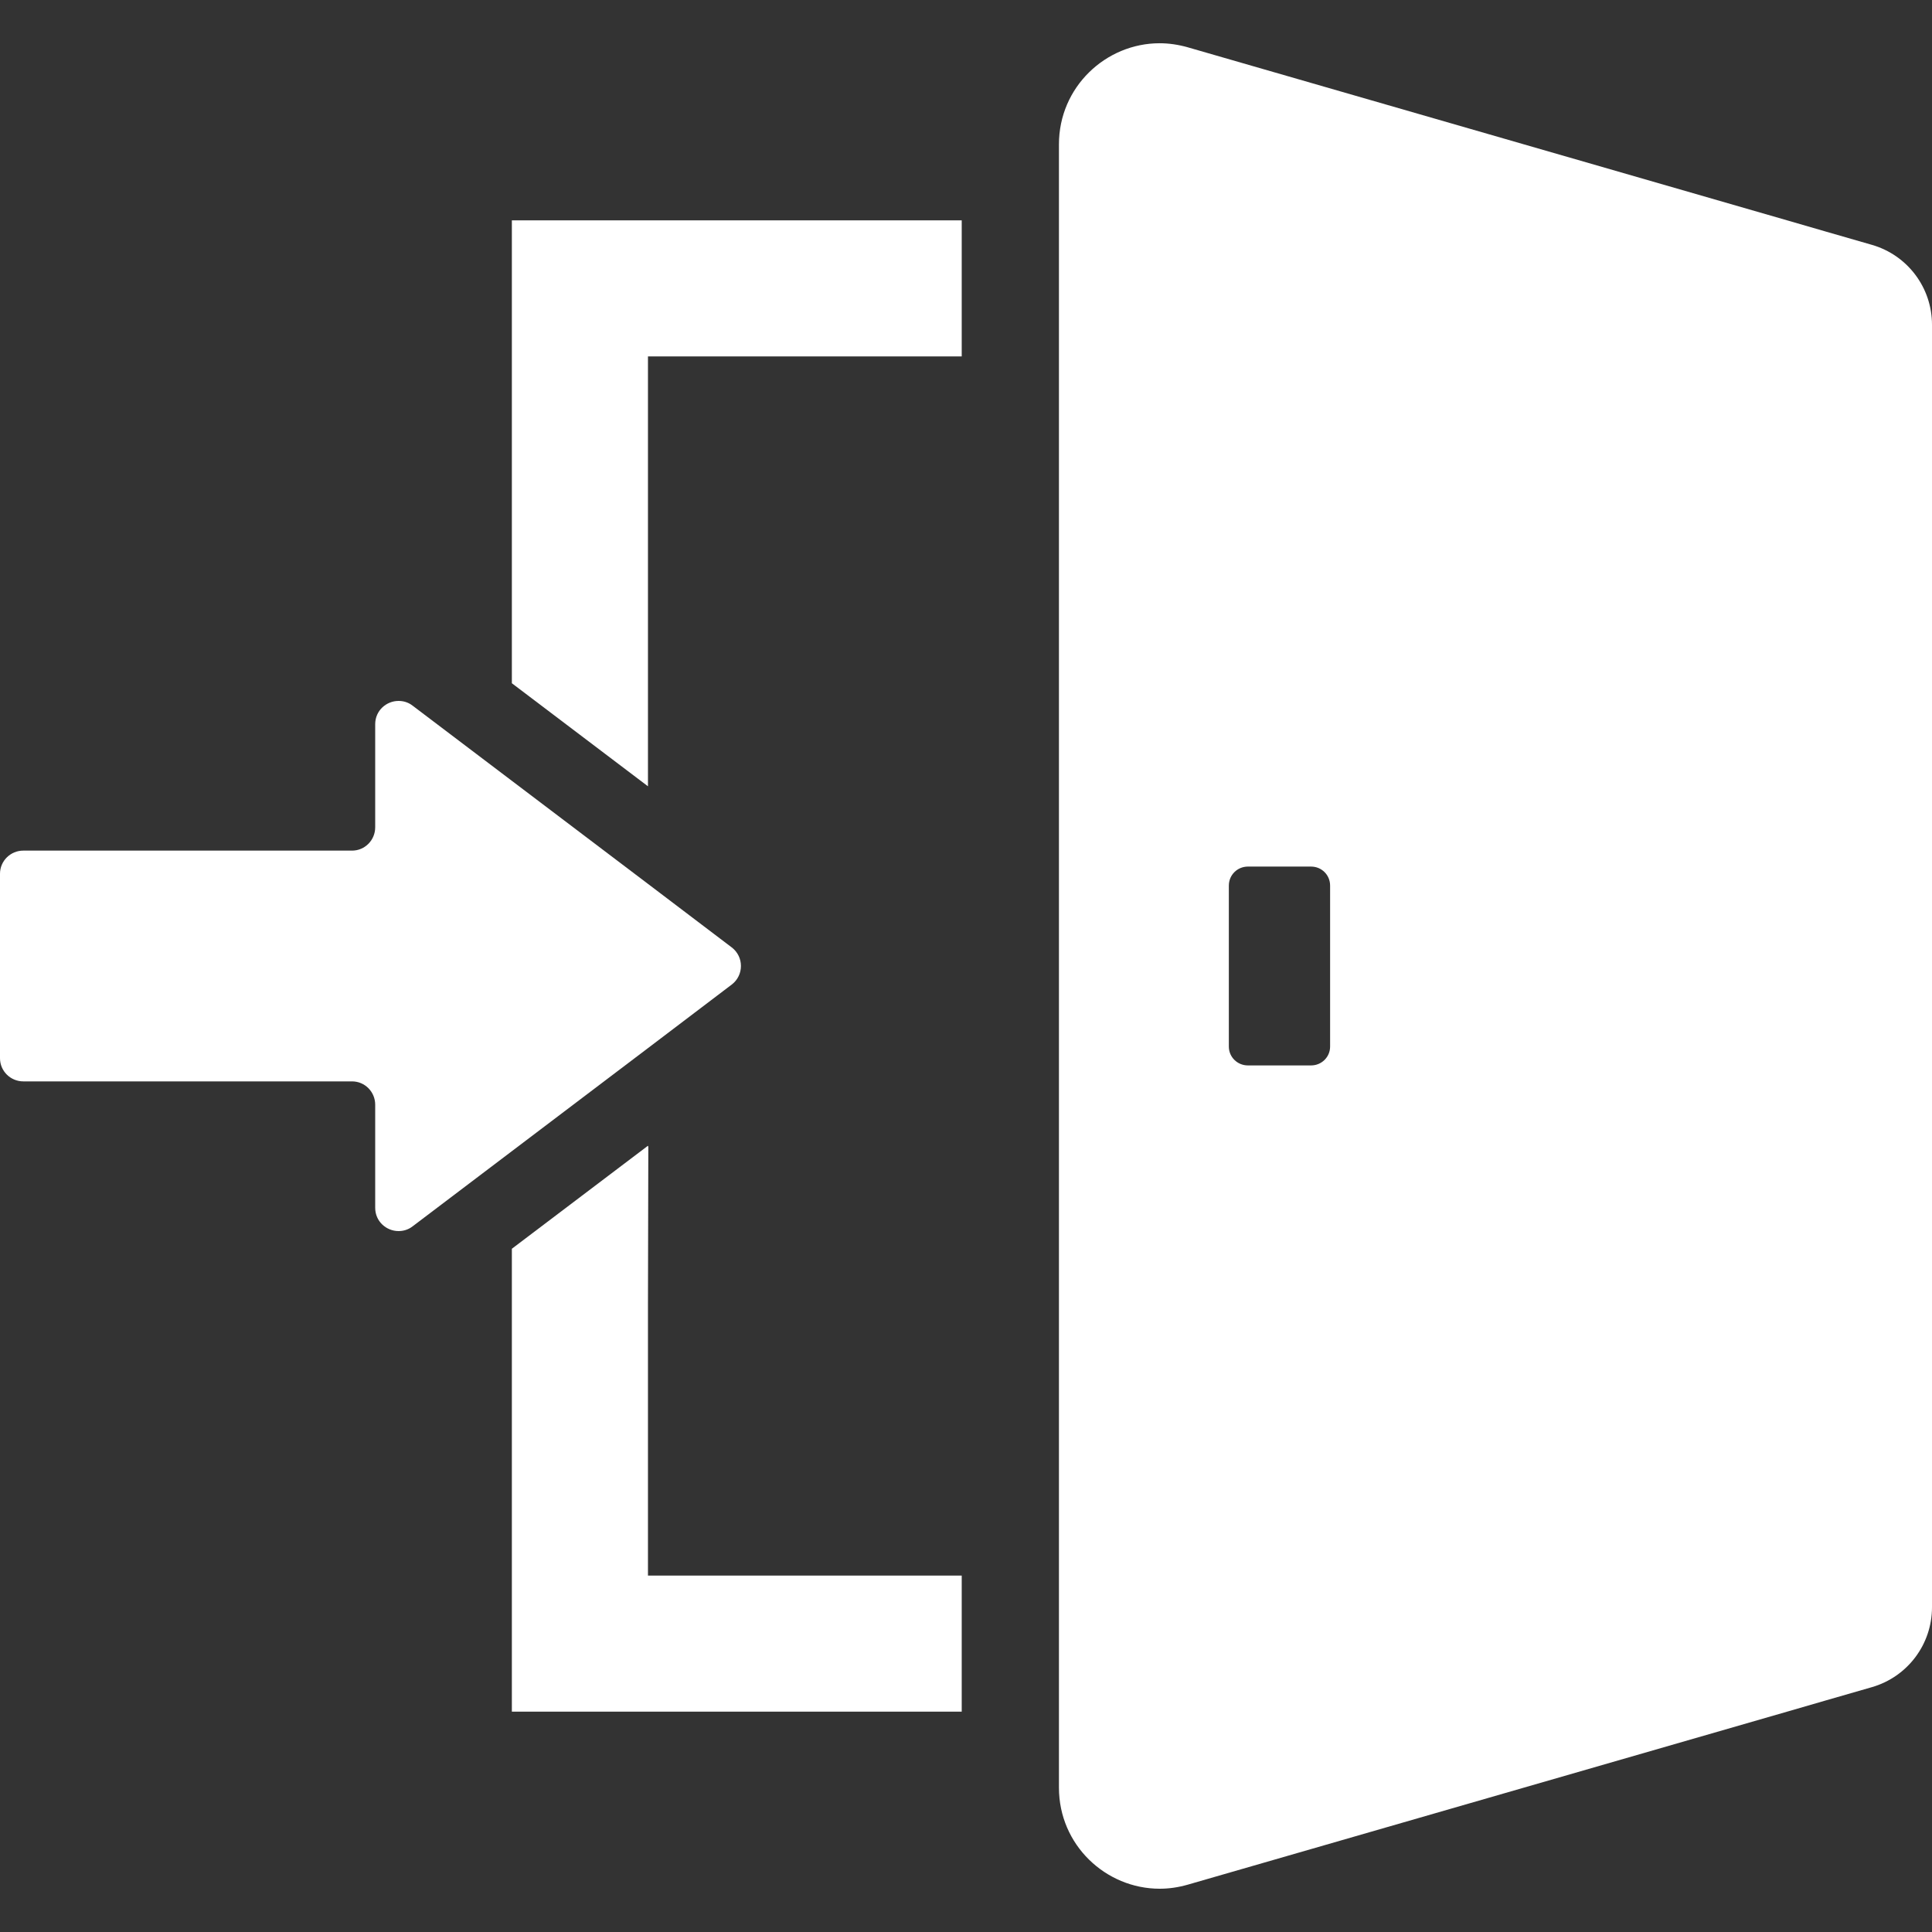
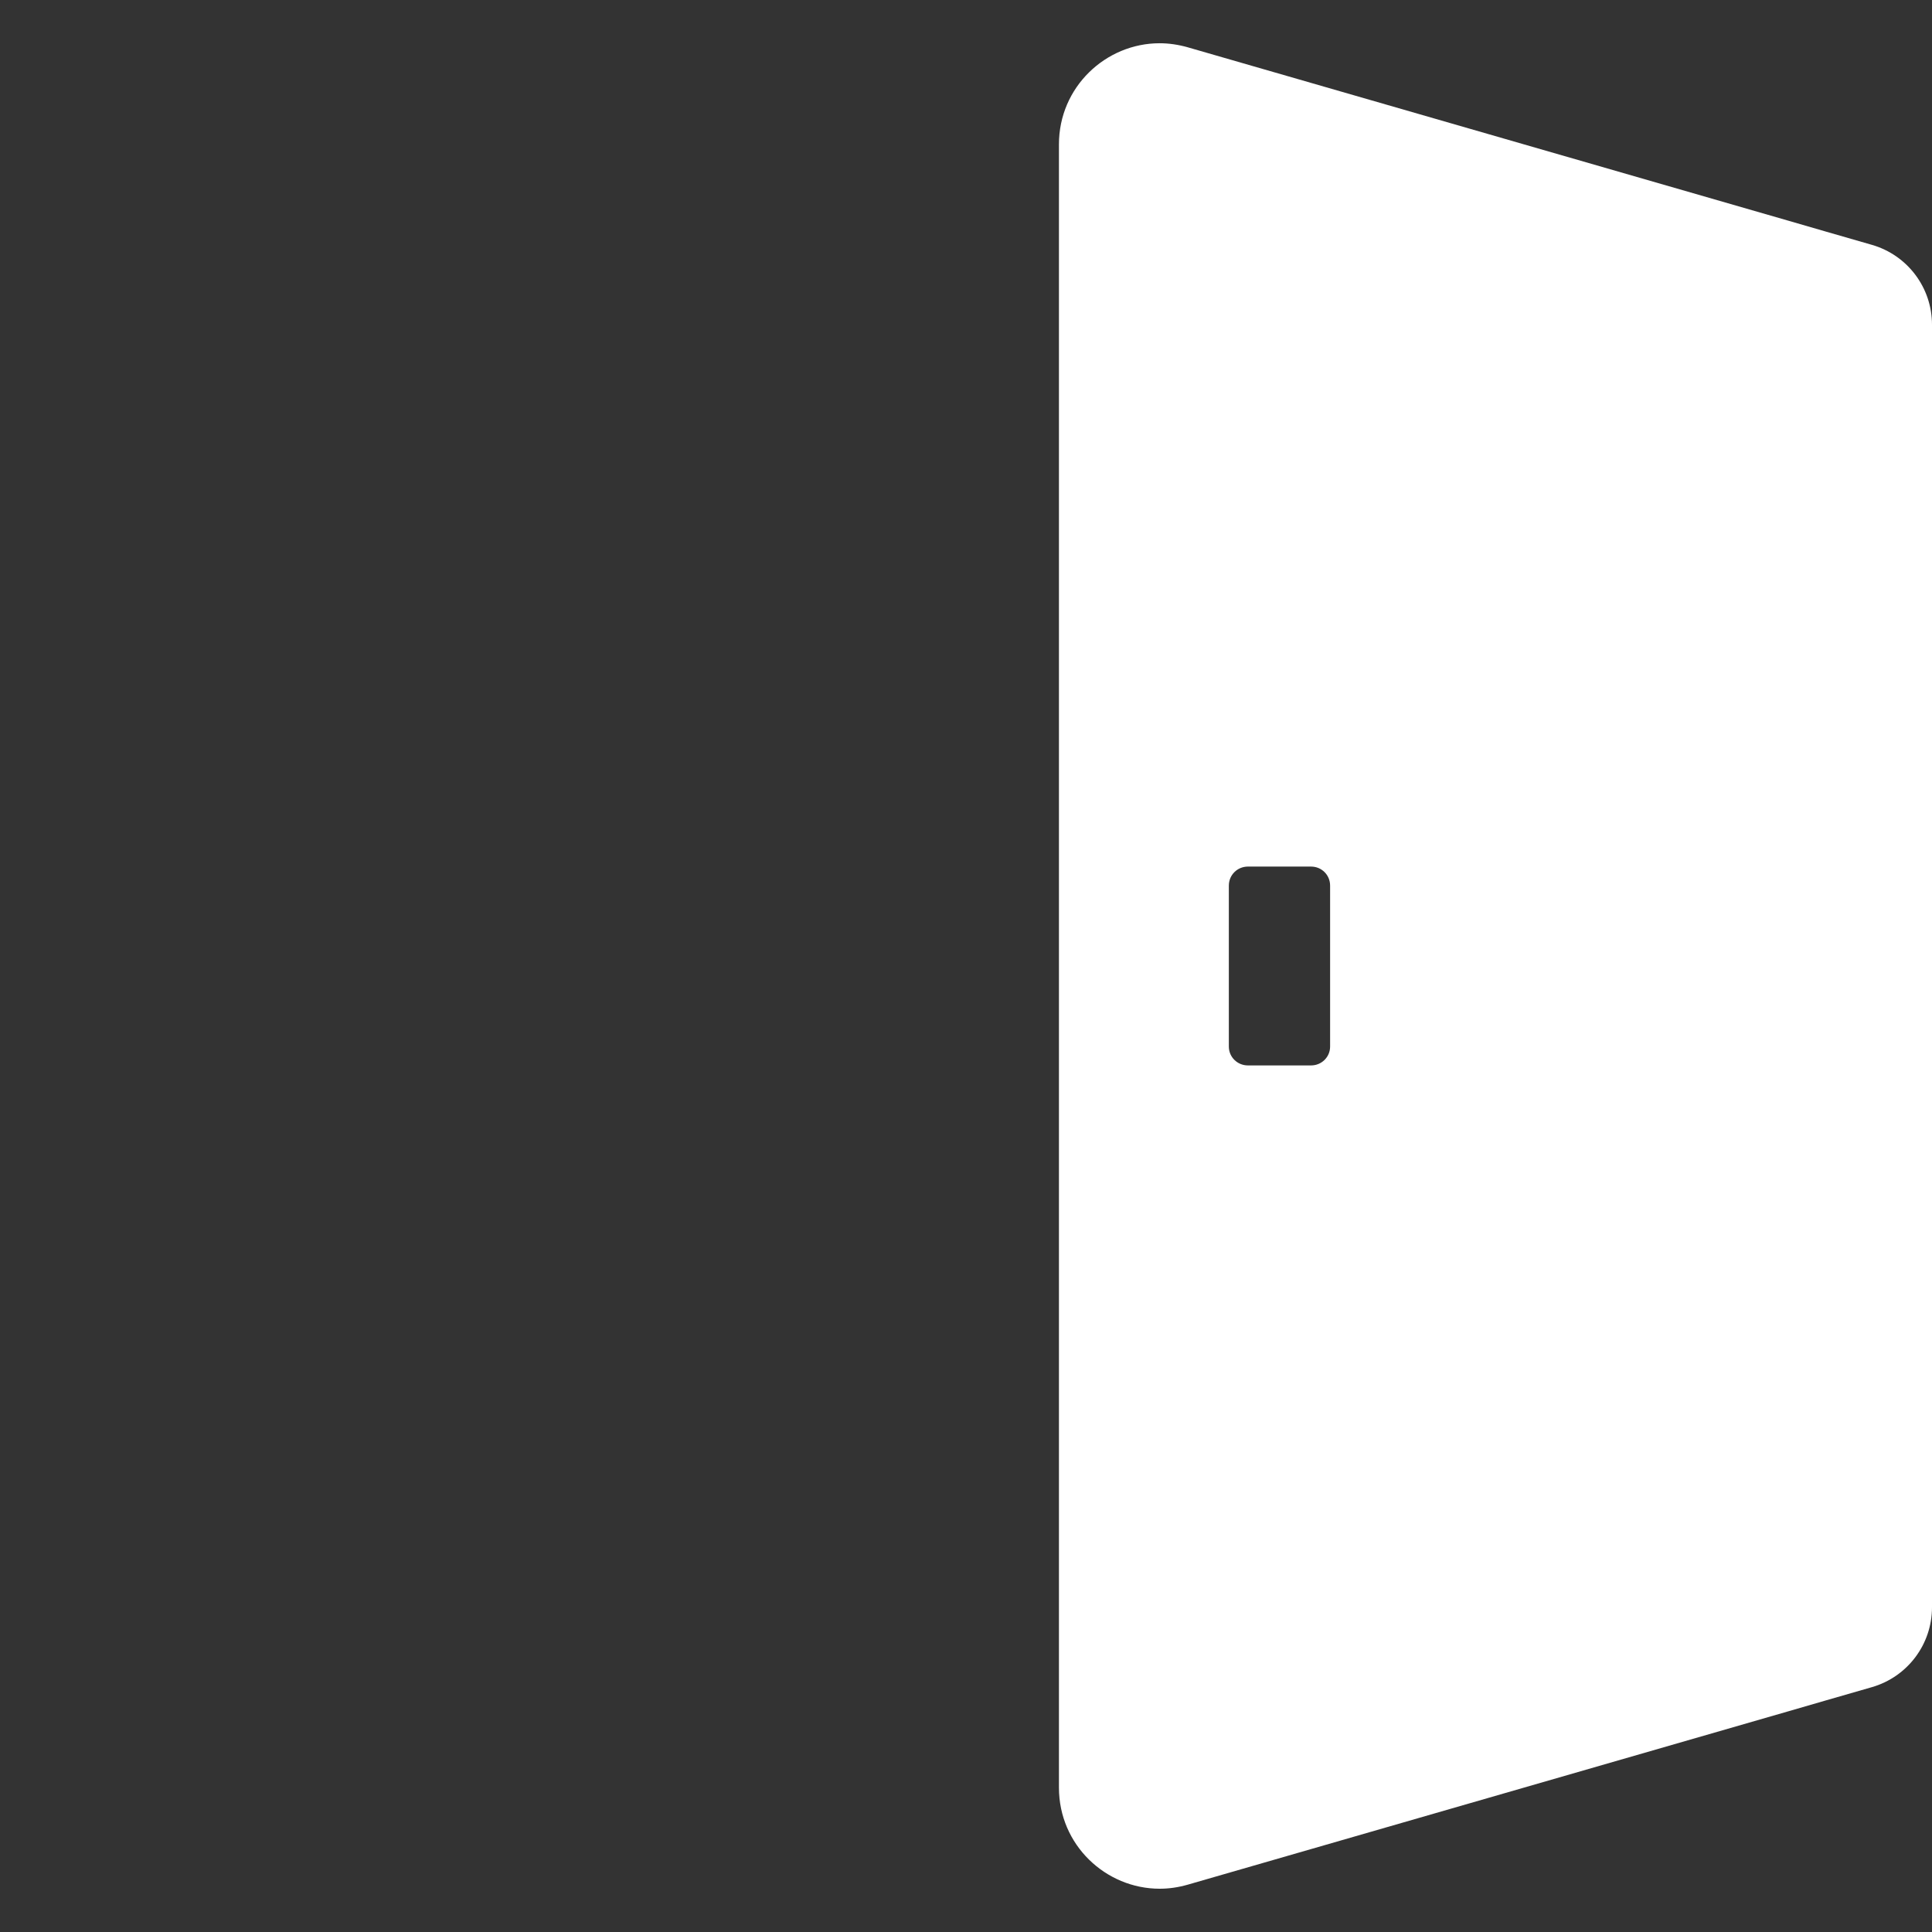
<svg xmlns="http://www.w3.org/2000/svg" width="65" height="65" viewBox="0 0 65 65" fill="none">
  <rect x="0" y="0" width="65" height="65" fill="#333333" stroke="none" />
-   <path d="M17.221 7.414V22.987L21.8 26.454V11.992H32.356V7.414H17.221Z" fill="white" />
-   <path d="M21.8 53.008V43.911L21.812 38.563L21.8 38.572V38.547L17.221 42.013V57.586H32.356V53.008H21.812H21.8Z" fill="white" />
-   <path d="M21.8 35.263L24.619 33.124C25.031 32.81 25.031 32.189 24.619 31.875L21.8 29.737L17.221 26.27L13.879 23.739C13.735 23.628 13.572 23.582 13.408 23.582C13.003 23.582 12.623 23.902 12.623 24.367V27.834C12.623 28.265 12.277 28.618 11.845 28.618H0.785C0.353 28.618 0 28.965 0 29.397V35.603C0 36.035 0.353 36.382 0.785 36.382H11.845C12.277 36.382 12.623 36.735 12.623 37.166V40.633C12.623 41.098 13.003 41.418 13.408 41.418C13.572 41.418 13.735 41.372 13.879 41.261L17.221 38.73L21.8 35.263Z" fill="white" />
  <path d="M62.979 8.238L61.435 7.793L60.128 7.414L39.963 1.592C39.643 1.501 39.322 1.455 39.015 1.455C37.203 1.455 35.627 2.927 35.627 4.857V7.414V11.992V53.008V57.586V60.143C35.627 62.073 37.203 63.544 39.015 63.544C39.329 63.544 39.643 63.499 39.963 63.407L60.128 57.586L61.435 57.207L62.979 56.762C64.176 56.415 65 55.323 65 54.074V10.926C65 9.677 64.176 8.584 62.979 8.238ZM41.343 35.211V29.795C41.343 29.436 41.631 29.155 41.984 29.155H44.11C44.463 29.155 44.75 29.436 44.75 29.795V35.211C44.75 35.564 44.463 35.845 44.11 35.845H41.984C41.631 35.845 41.343 35.564 41.343 35.211Z" fill="white" />
</svg>